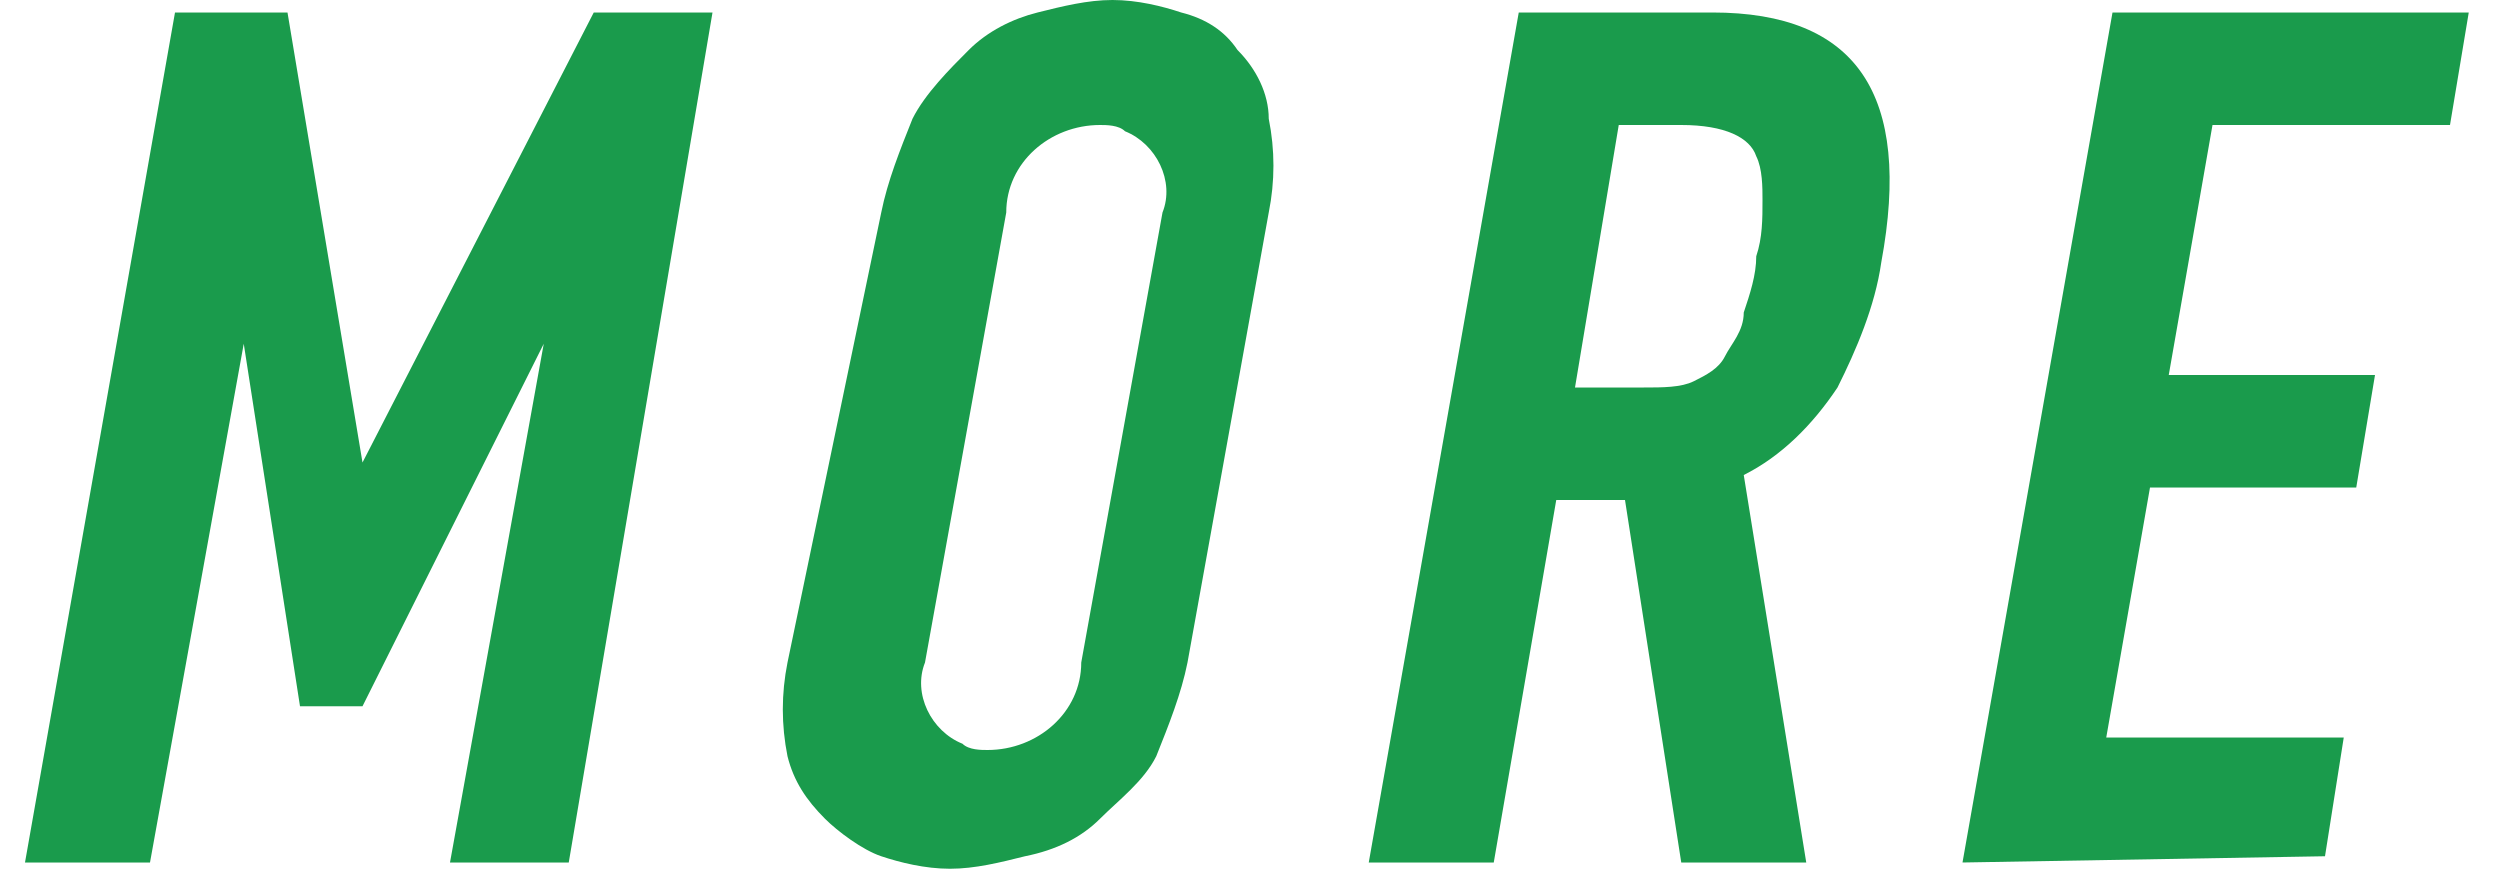
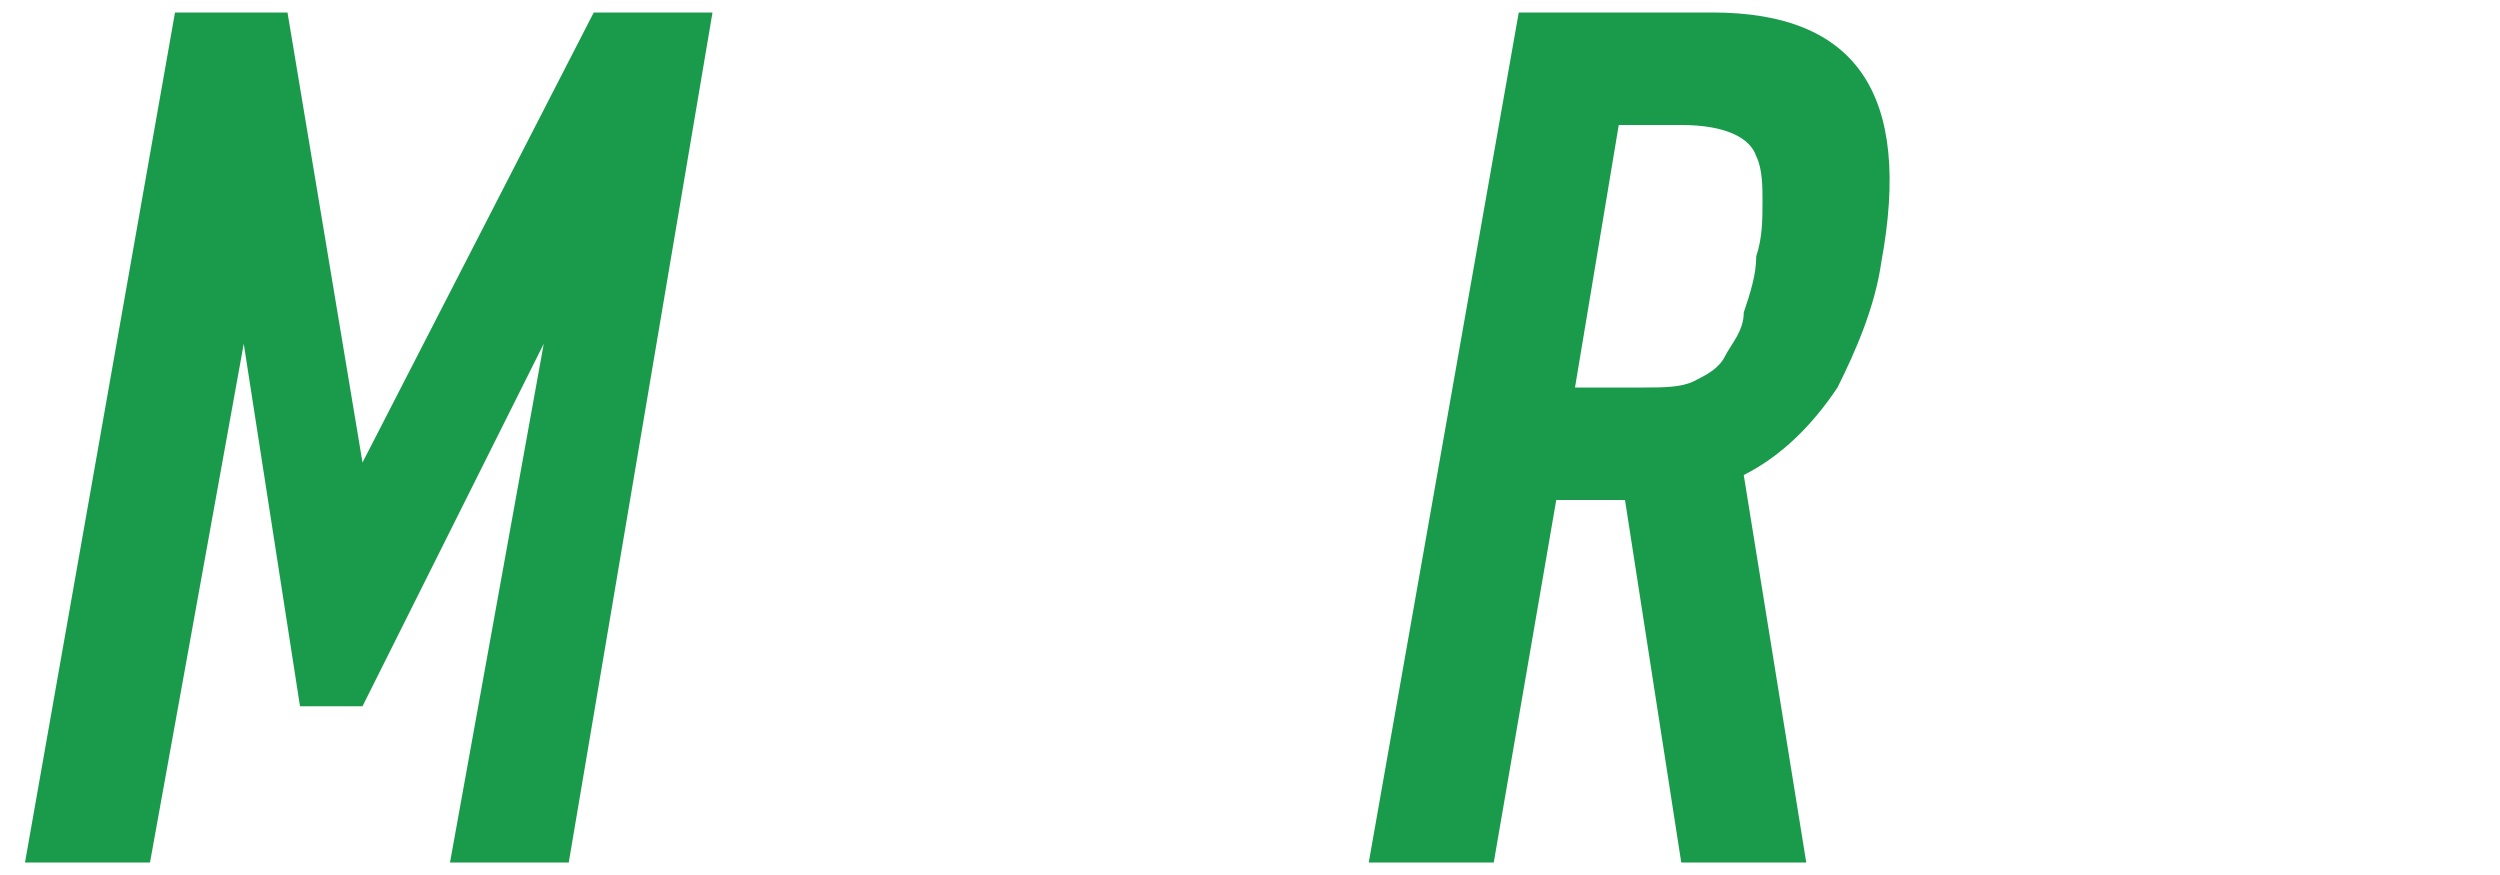
<svg xmlns="http://www.w3.org/2000/svg" version="1.1" id="レイヤー_1" x="0px" y="0px" viewBox="0 0 40 14" style="enable-background:new 0 0 40 14;" xml:space="preserve">
  <style type="text/css">
	.st0{fill:#1A9B4C;}
</style>
  <g id="NEWS" transform="translate(-3269.077 -3005.622)">
    <g id="グループ_971" transform="translate(3269.077 3005.622)">
      <g id="グループ_970">
        <path id="パス_244" class="st0" d="M0.4,13.8L2.8,0.2h1.8l1.2,7.2l0,0l3.7-7.2h1.9L9.1,13.8H7.2l1.5-8.3l0,0l-2.9,5.8h-1     L3.9,5.5l0,0l-1.5,8.3H0.4z" />
-         <path id="パス_245" class="st0" d="M14.1,3.4c0.1-0.5,0.3-1,0.5-1.5c0.2-0.4,0.6-0.8,0.9-1.1c0.3-0.3,0.7-0.5,1.1-0.6     S17.4,0,17.8,0c0.4,0,0.8,0.1,1.1,0.2c0.4,0.1,0.7,0.3,0.9,0.6c0.3,0.3,0.5,0.7,0.5,1.1c0.1,0.5,0.1,1,0,1.5L19,10.6     c-0.1,0.5-0.3,1-0.5,1.5c-0.2,0.4-0.6,0.7-0.9,1s-0.7,0.5-1.2,0.6c-0.4,0.1-0.8,0.2-1.2,0.2s-0.8-0.1-1.1-0.2     c-0.3-0.1-0.7-0.4-0.9-0.6c-0.3-0.3-0.5-0.6-0.6-1c-0.1-0.5-0.1-1,0-1.5L14.1,3.4z M14.8,10.6c-0.2,0.5,0.1,1.1,0.6,1.3     c0.1,0.1,0.3,0.1,0.4,0.1c0.8,0,1.5-0.6,1.5-1.4l1.3-7.2c0.2-0.5-0.1-1.1-0.6-1.3C17.9,2,17.7,2,17.6,2c-0.8,0-1.5,0.6-1.5,1.4     L14.8,10.6z" />
        <path id="パス_246" class="st0" d="M21.9,13.8l2.4-13.6h3.1c2.3,0,3.2,1.3,2.7,4c-0.1,0.7-0.4,1.4-0.7,2     c-0.4,0.6-0.9,1.1-1.5,1.4l1,6.2h-2L26,8h-1.1l-1,5.8H21.9z M25.9,2l-0.7,4.2h1.1c0.3,0,0.6,0,0.8-0.1c0.2-0.1,0.4-0.2,0.5-0.4     c0.1-0.2,0.3-0.4,0.3-0.7c0.1-0.3,0.2-0.6,0.2-0.9c0.1-0.3,0.1-0.6,0.1-0.9c0-0.2,0-0.5-0.1-0.7C28,2.2,27.6,2,26.9,2H25.9z" />
-         <path id="パス_247" class="st0" d="M31.4,13.8l2.4-13.6h5.7L39.2,2h-3.8l-0.7,4H38l-0.3,1.8h-3.3l-0.7,4h3.8l-0.3,1.9     L31.4,13.8z" />
      </g>
    </g>
  </g>
</svg>